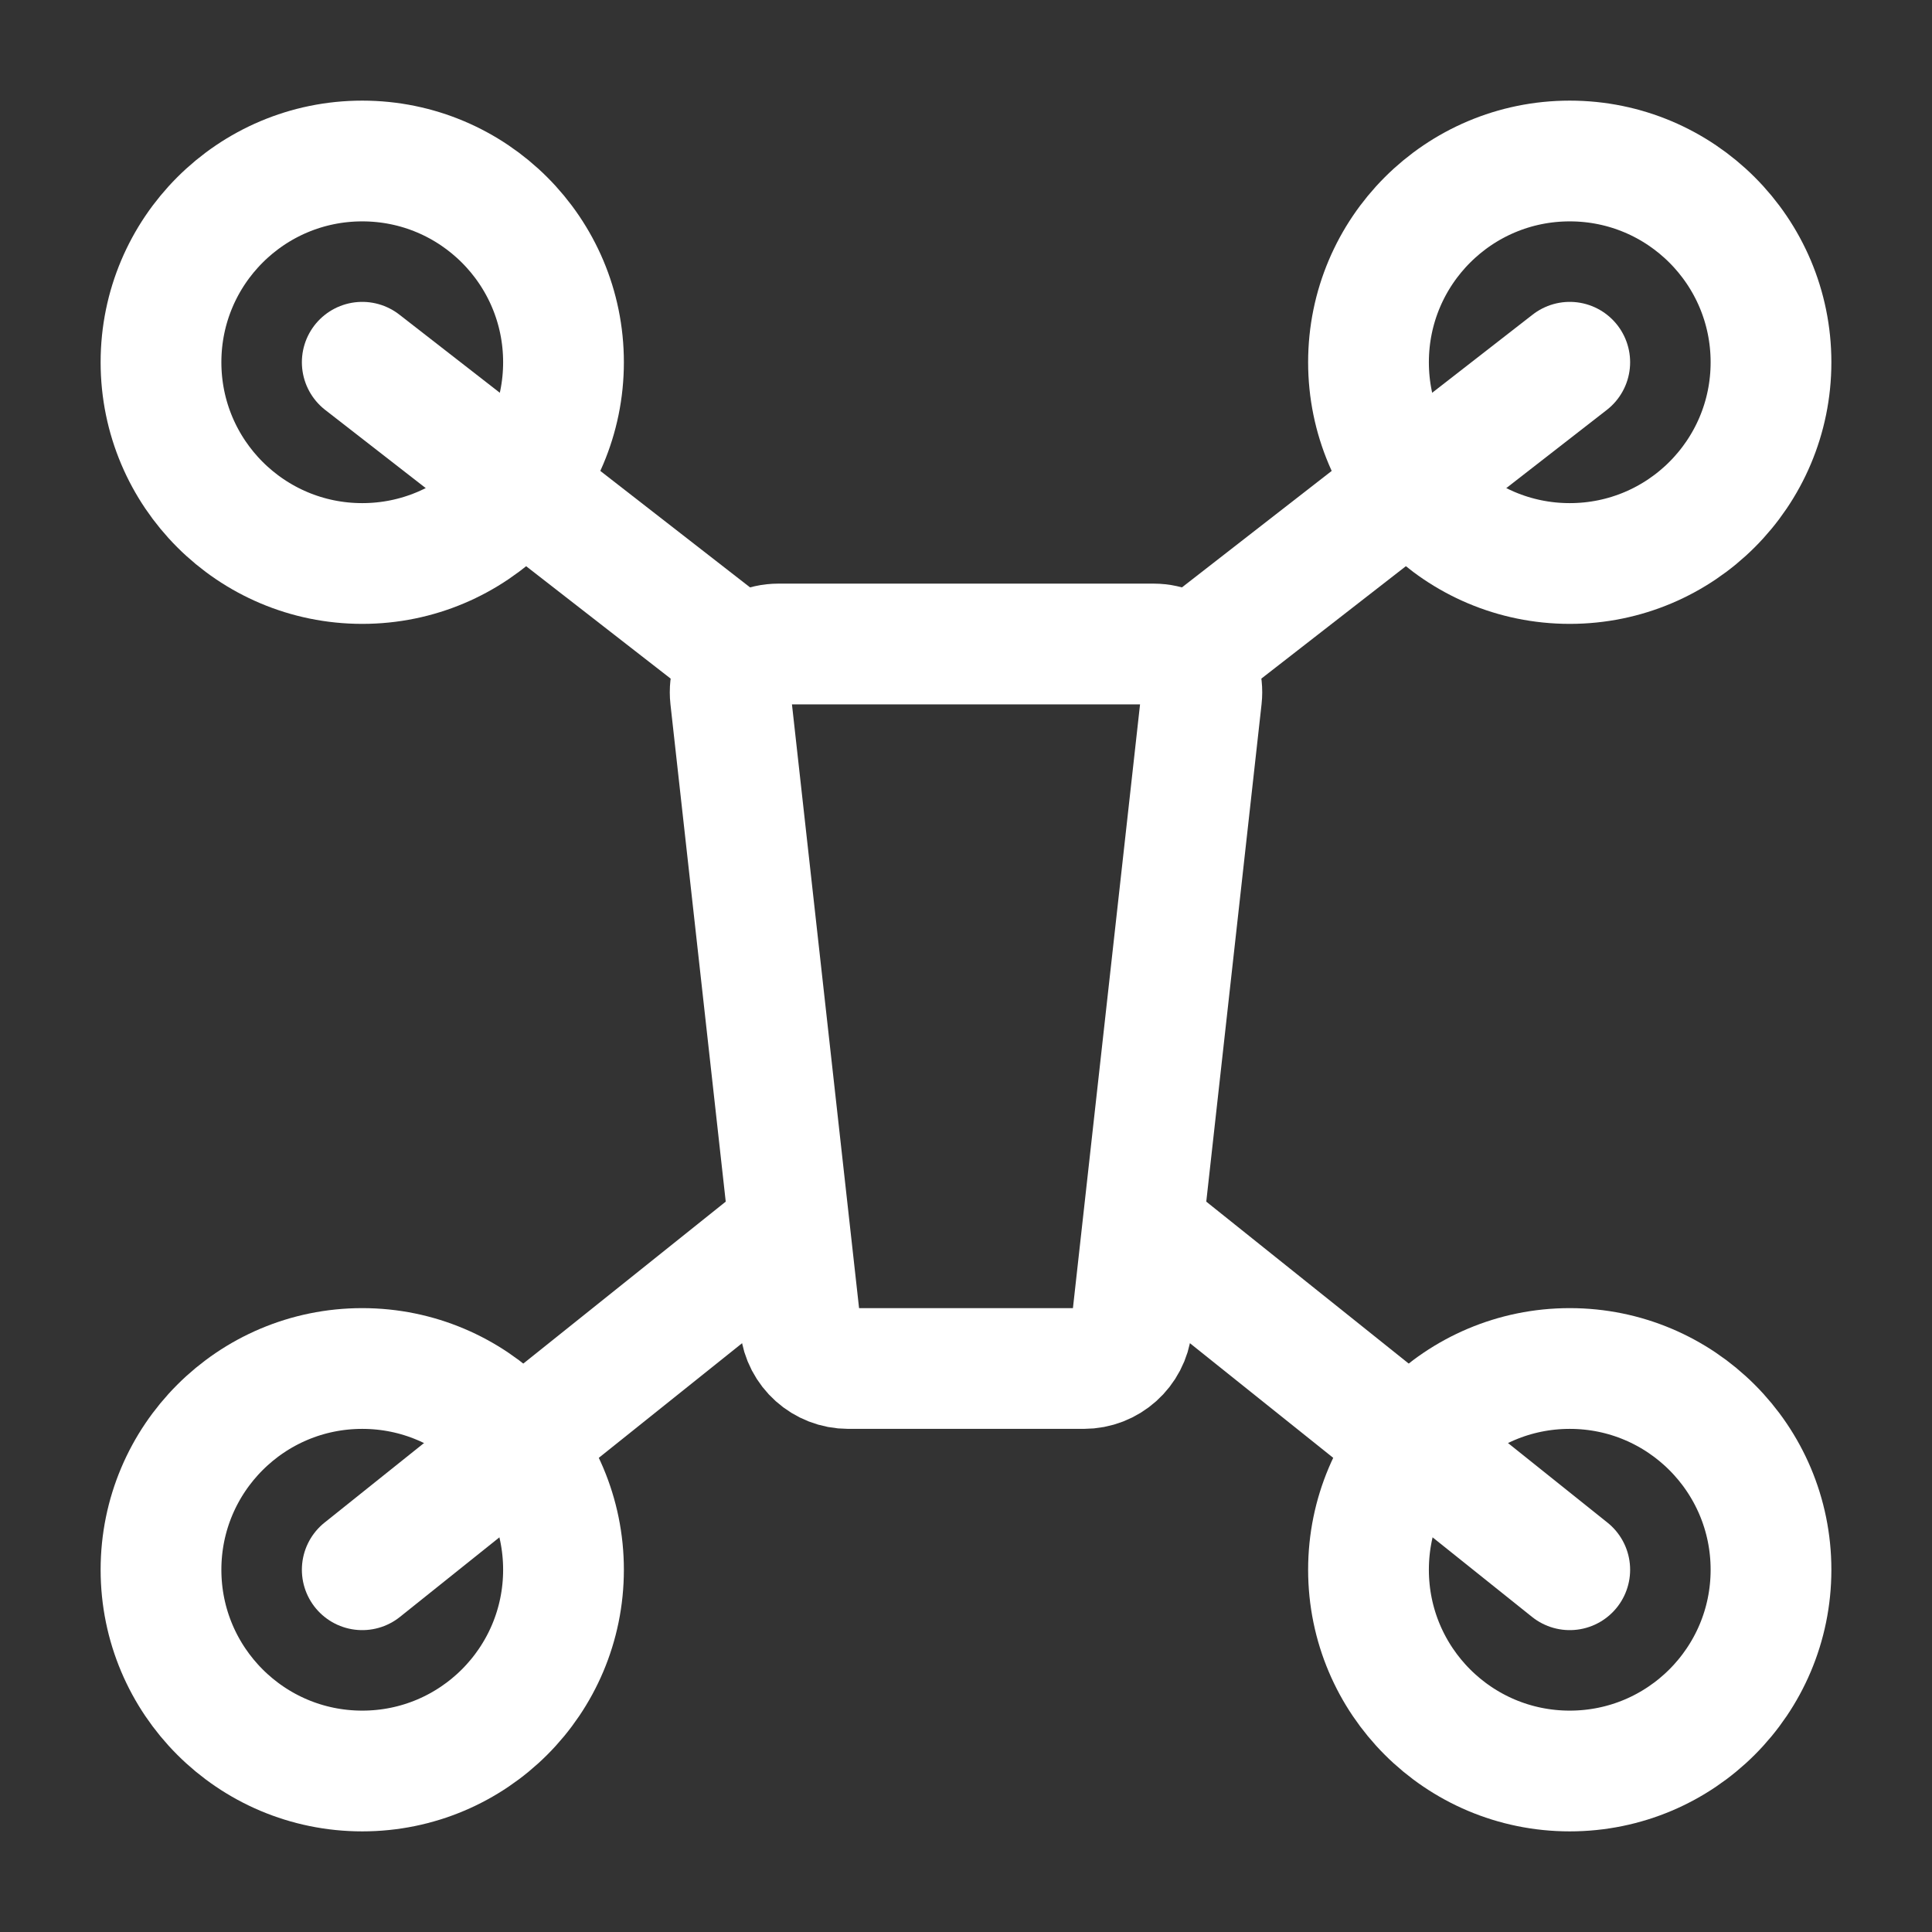
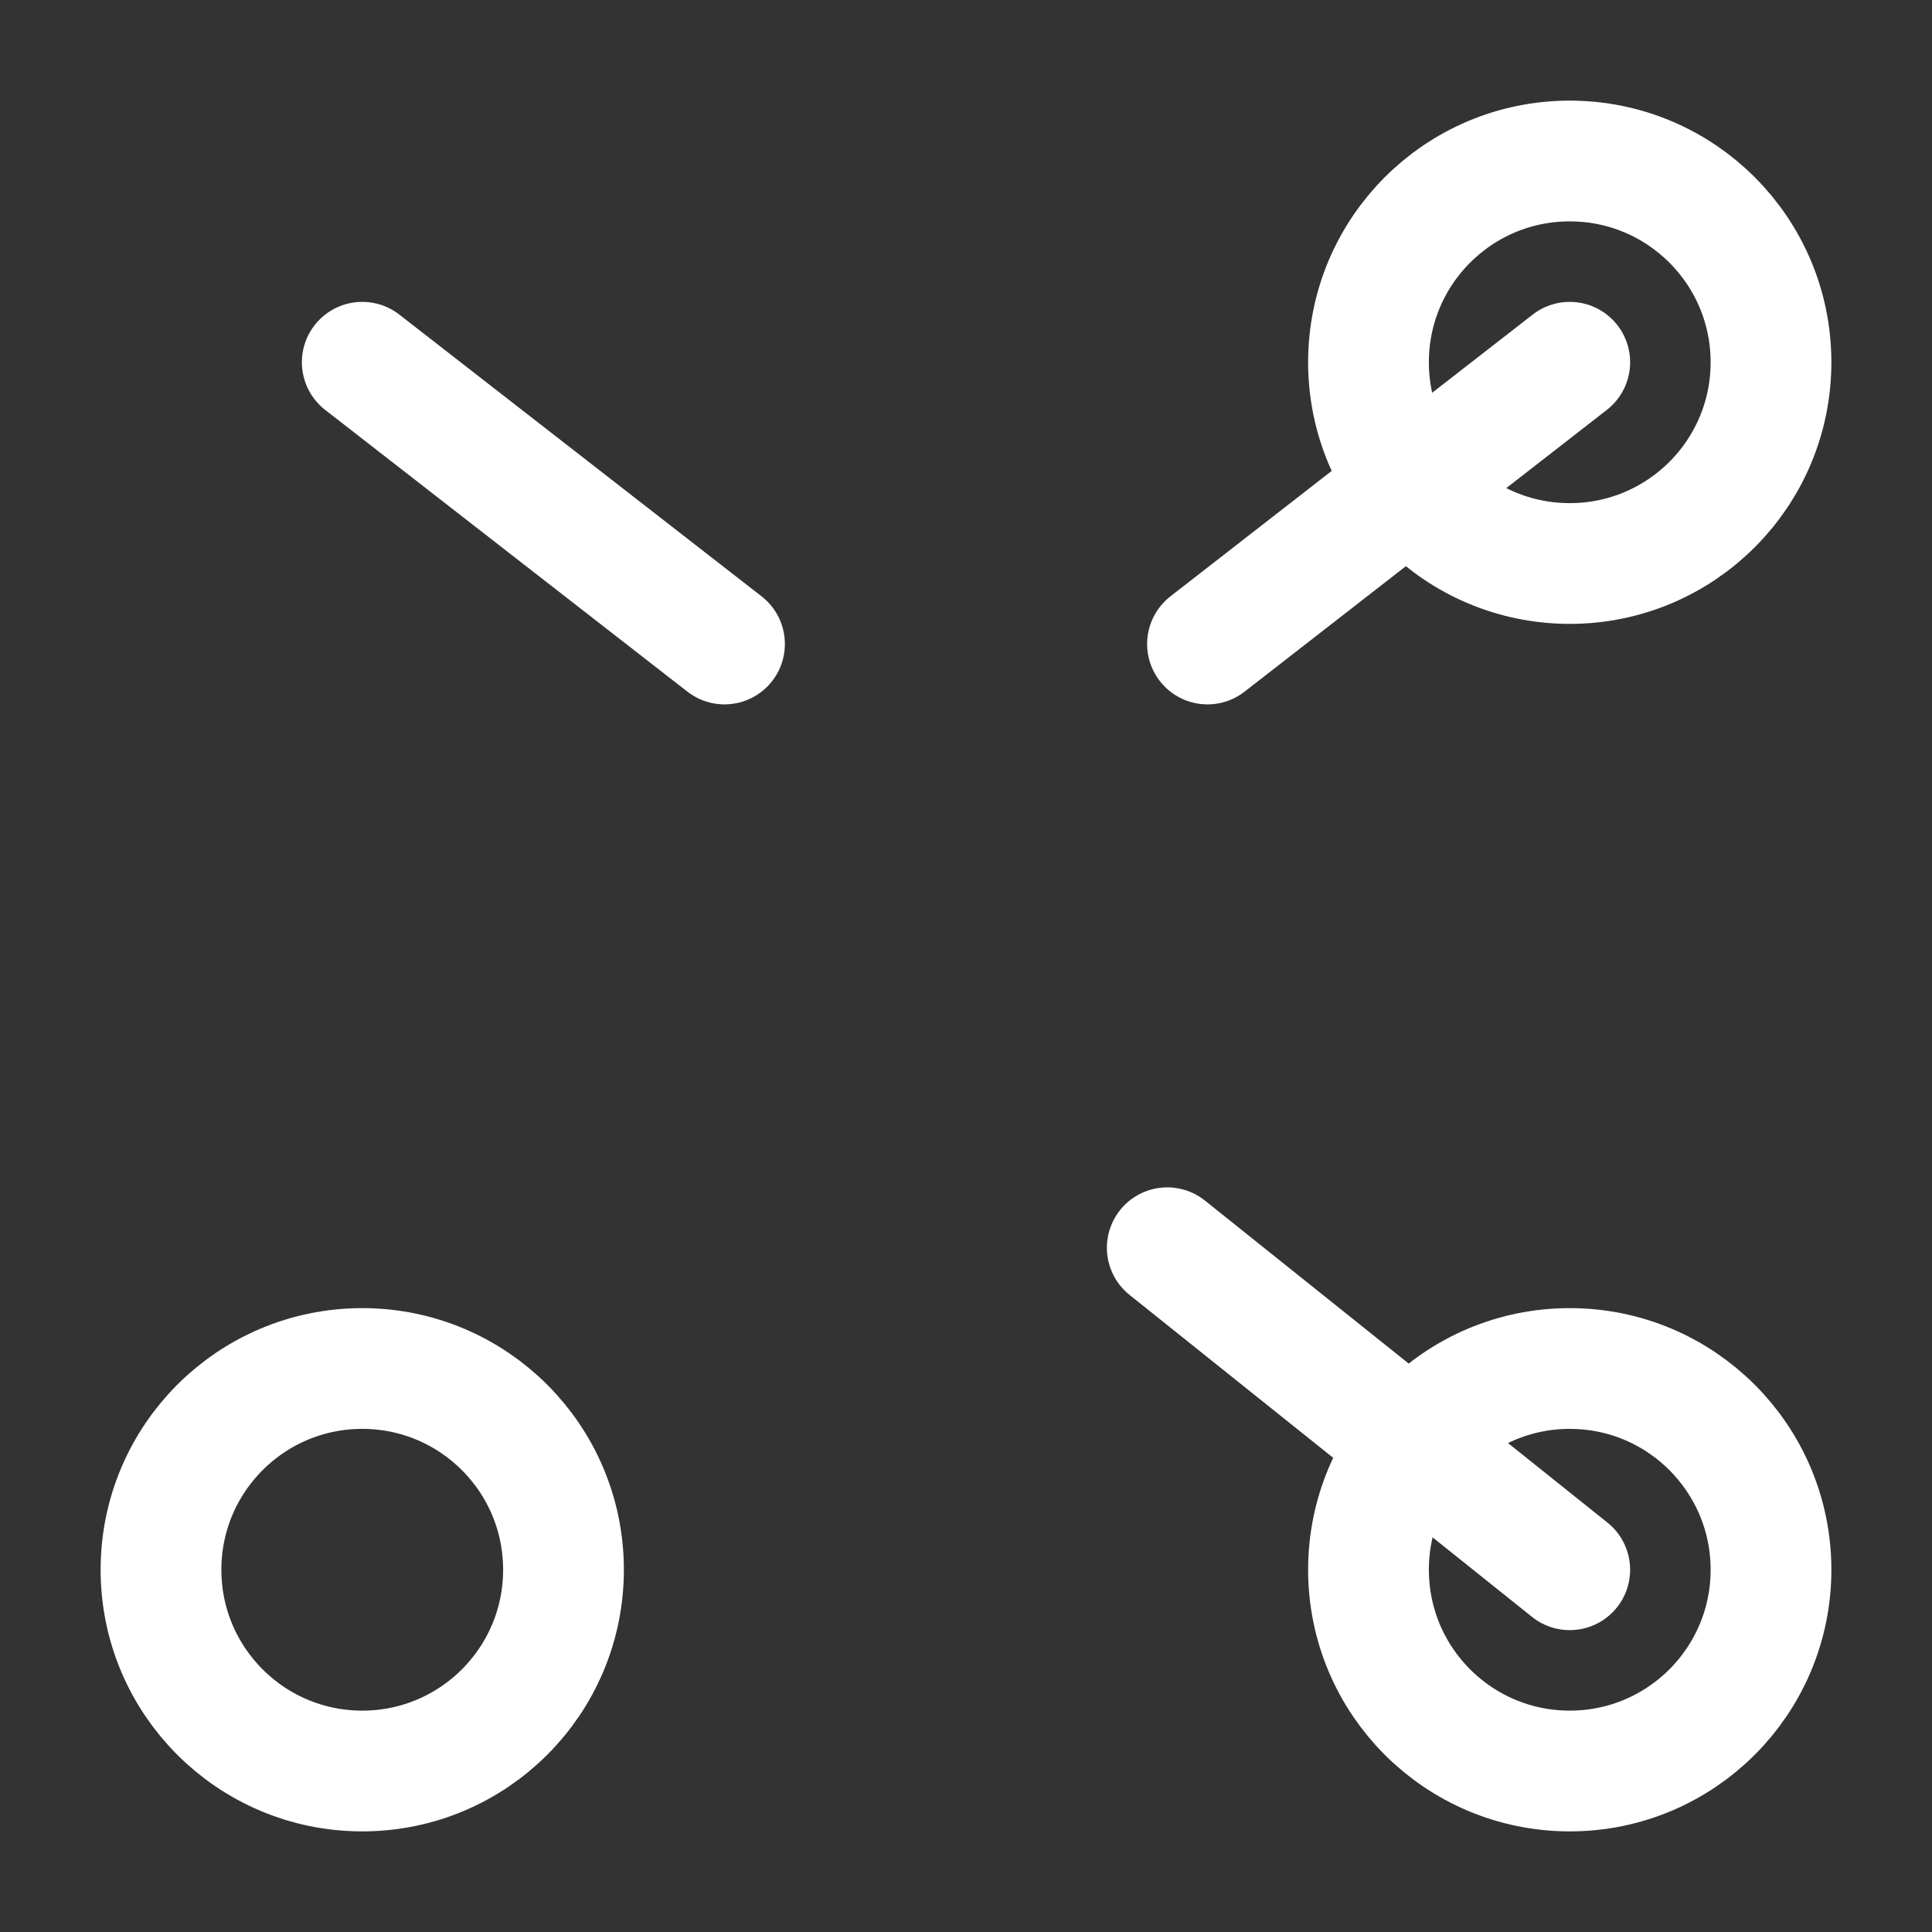
<svg xmlns="http://www.w3.org/2000/svg" width="24" height="24" viewBox="0 0 24 24" fill="none">
  <rect x="0" y="0" width="24" height="24" fill="#333333" stroke="none" />
-   <path d="M13.463 17H10.537C10.231 17 9.974 16.77 9.941 16.466L9.074 8.666C9.035 8.311 9.313 8 9.67 8H14.33C14.687 8 14.966 8.311 14.926 8.666L14.059 16.466C14.025 16.77 13.769 17 13.463 17Z" stroke="white" stroke-width="1.5" stroke-linecap="round" />
-   <path d="M4.5 7C5.881 7 7 5.881 7 4.5C7 3.119 5.881 2 4.5 2C3.119 2 2 3.119 2 4.5C2 5.881 3.119 7 4.5 7Z" stroke="white" stroke-width="1.5" stroke-miterlimit="1.5" stroke-linecap="round" stroke-linejoin="round" />
  <path d="M4.5 4.5L9 8" stroke="white" stroke-width="1.5" stroke-linecap="round" stroke-linejoin="round" />
-   <path d="M4.5 19.5L9.5 15.5" stroke="white" stroke-width="1.5" stroke-linecap="round" stroke-linejoin="round" />
  <path d="M19.5 4.5L15 8" stroke="white" stroke-width="1.5" stroke-linecap="round" stroke-linejoin="round" />
  <path d="M19.5 19.5L14.5 15.5" stroke="white" stroke-width="1.5" stroke-linecap="round" stroke-linejoin="round" />
  <path d="M4.5 22C5.881 22 7 20.881 7 19.5C7 18.119 5.881 17 4.5 17C3.119 17 2 18.119 2 19.5C2 20.881 3.119 22 4.5 22Z" stroke="white" stroke-width="1.5" stroke-miterlimit="1.5" stroke-linecap="round" stroke-linejoin="round" />
  <path d="M19.5 7C20.881 7 22 5.881 22 4.5C22 3.119 20.881 2 19.5 2C18.119 2 17 3.119 17 4.5C17 5.881 18.119 7 19.5 7Z" stroke="white" stroke-width="1.5" stroke-miterlimit="1.5" stroke-linecap="round" stroke-linejoin="round" />
  <path d="M19.5 22C20.881 22 22 20.881 22 19.5C22 18.119 20.881 17 19.5 17C18.119 17 17 18.119 17 19.5C17 20.881 18.119 22 19.5 22Z" stroke="white" stroke-width="1.5" stroke-miterlimit="1.5" stroke-linecap="round" stroke-linejoin="round" />
</svg>